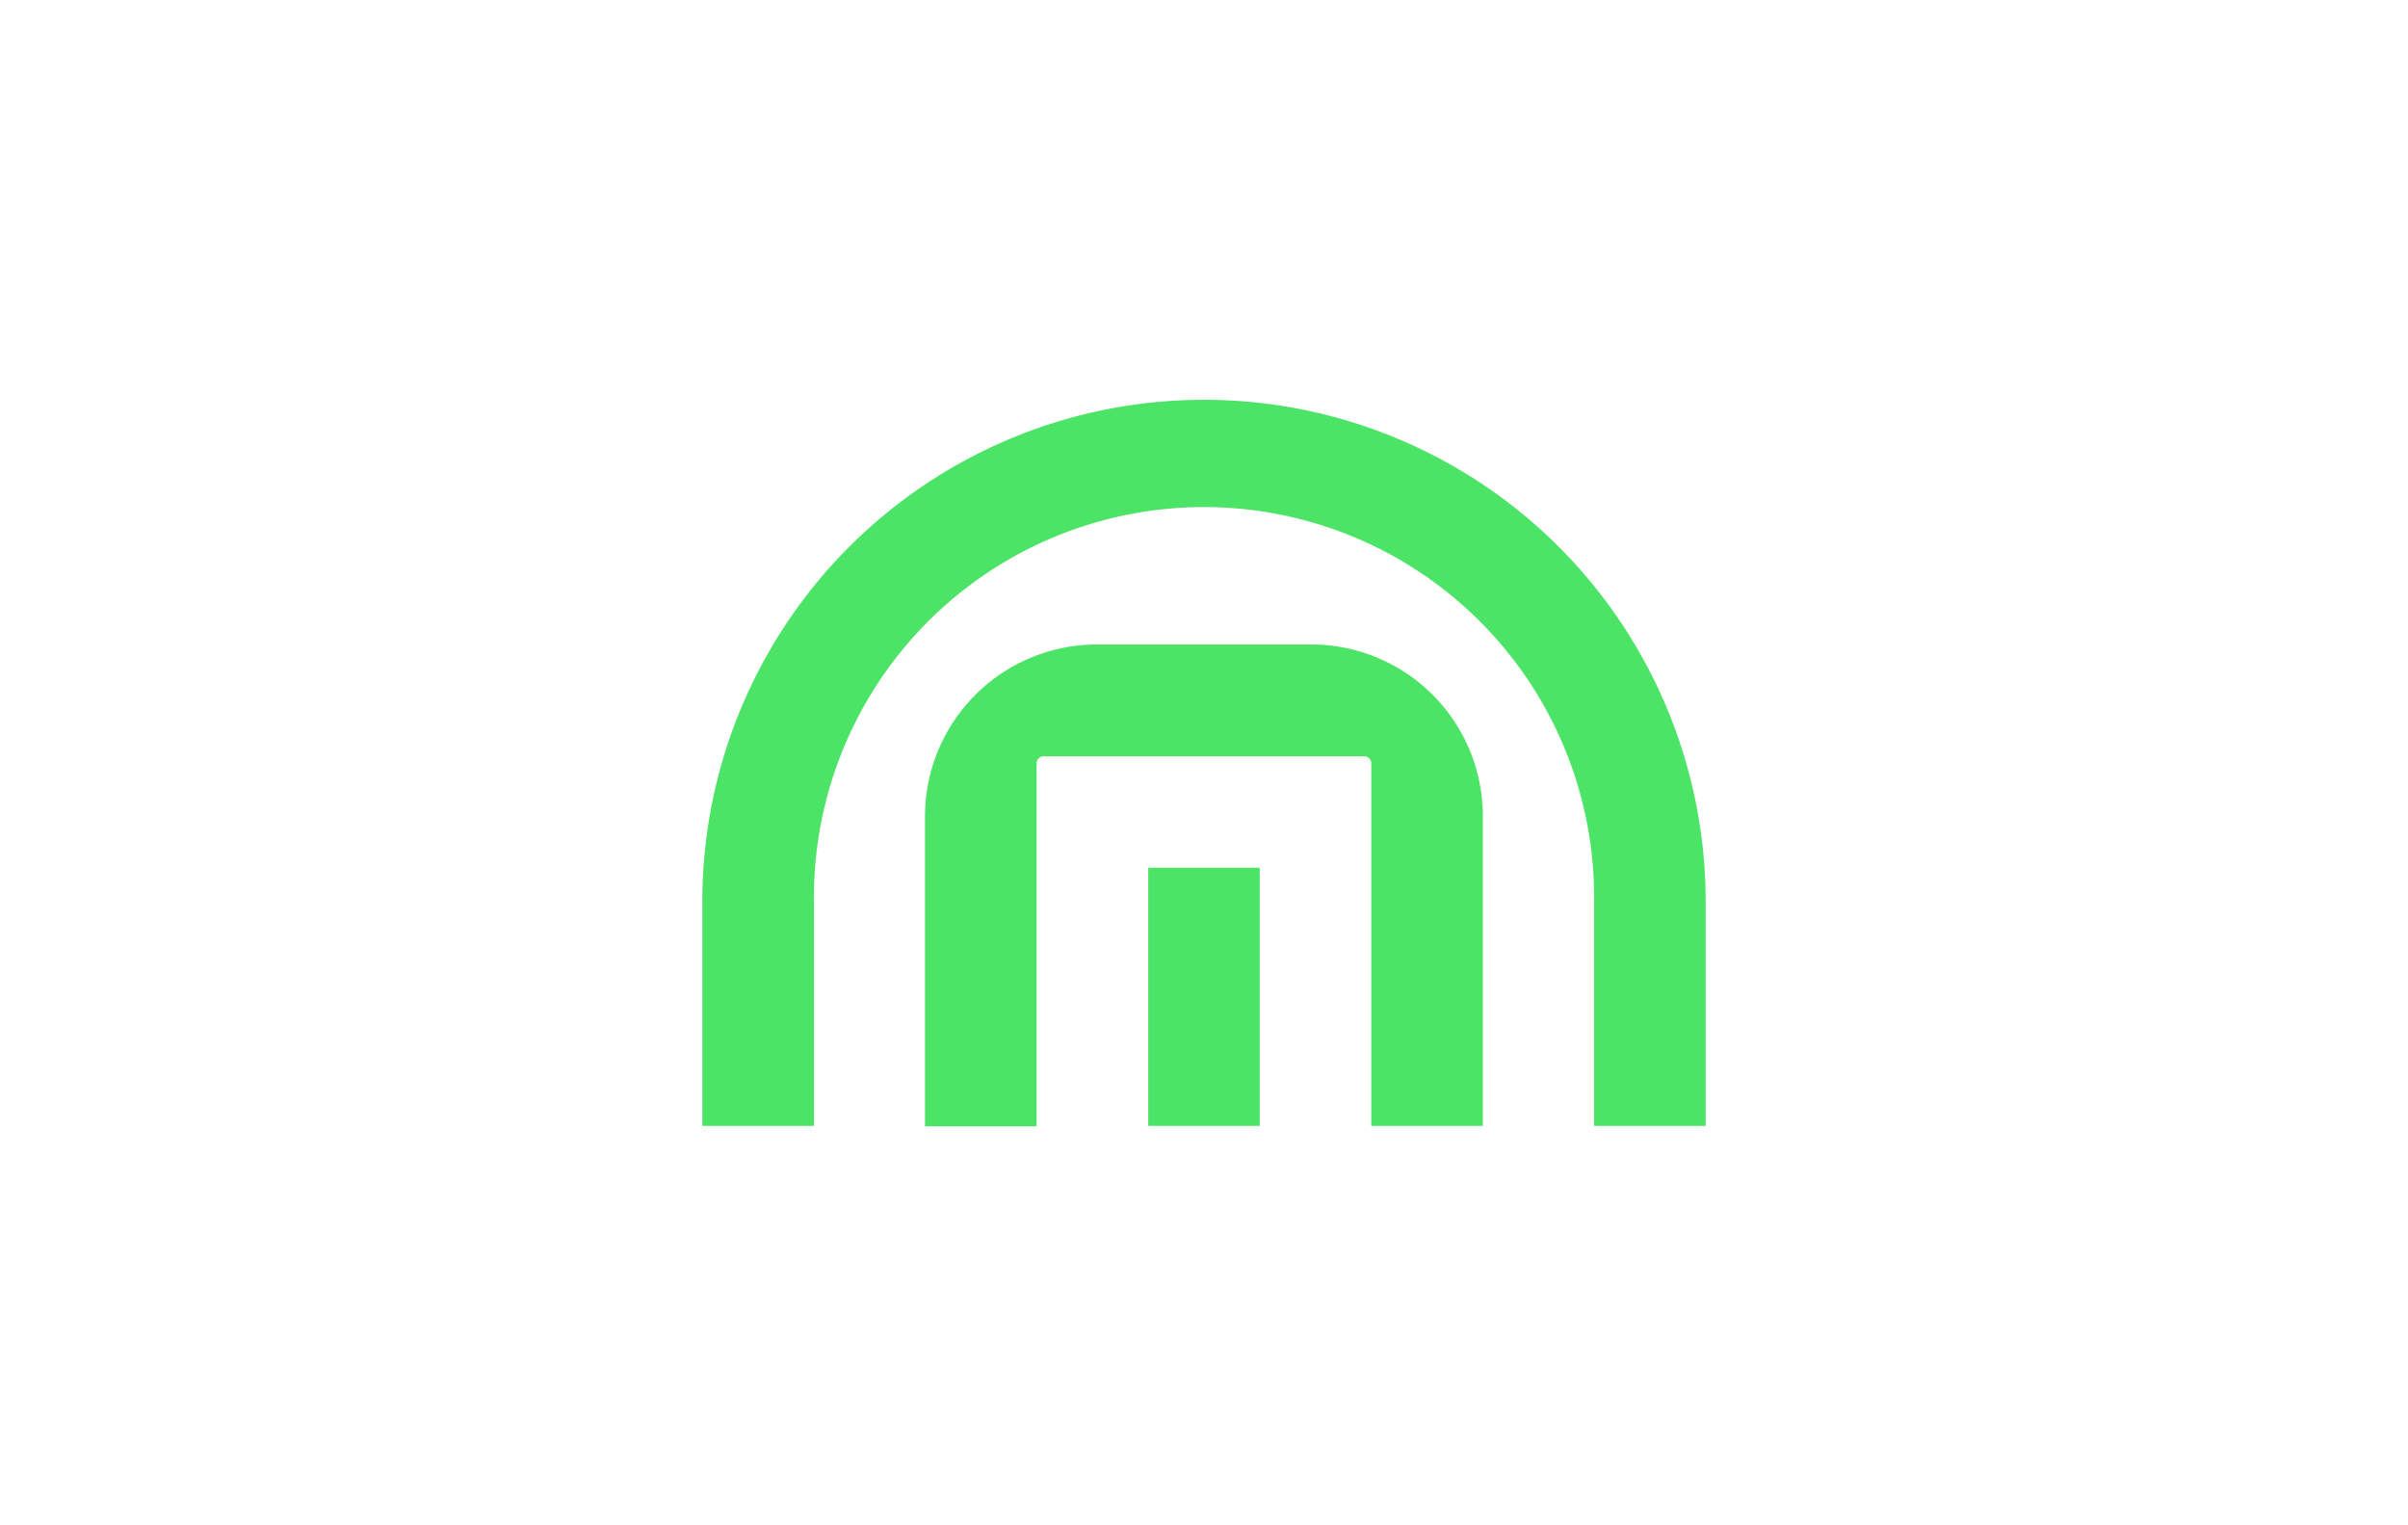
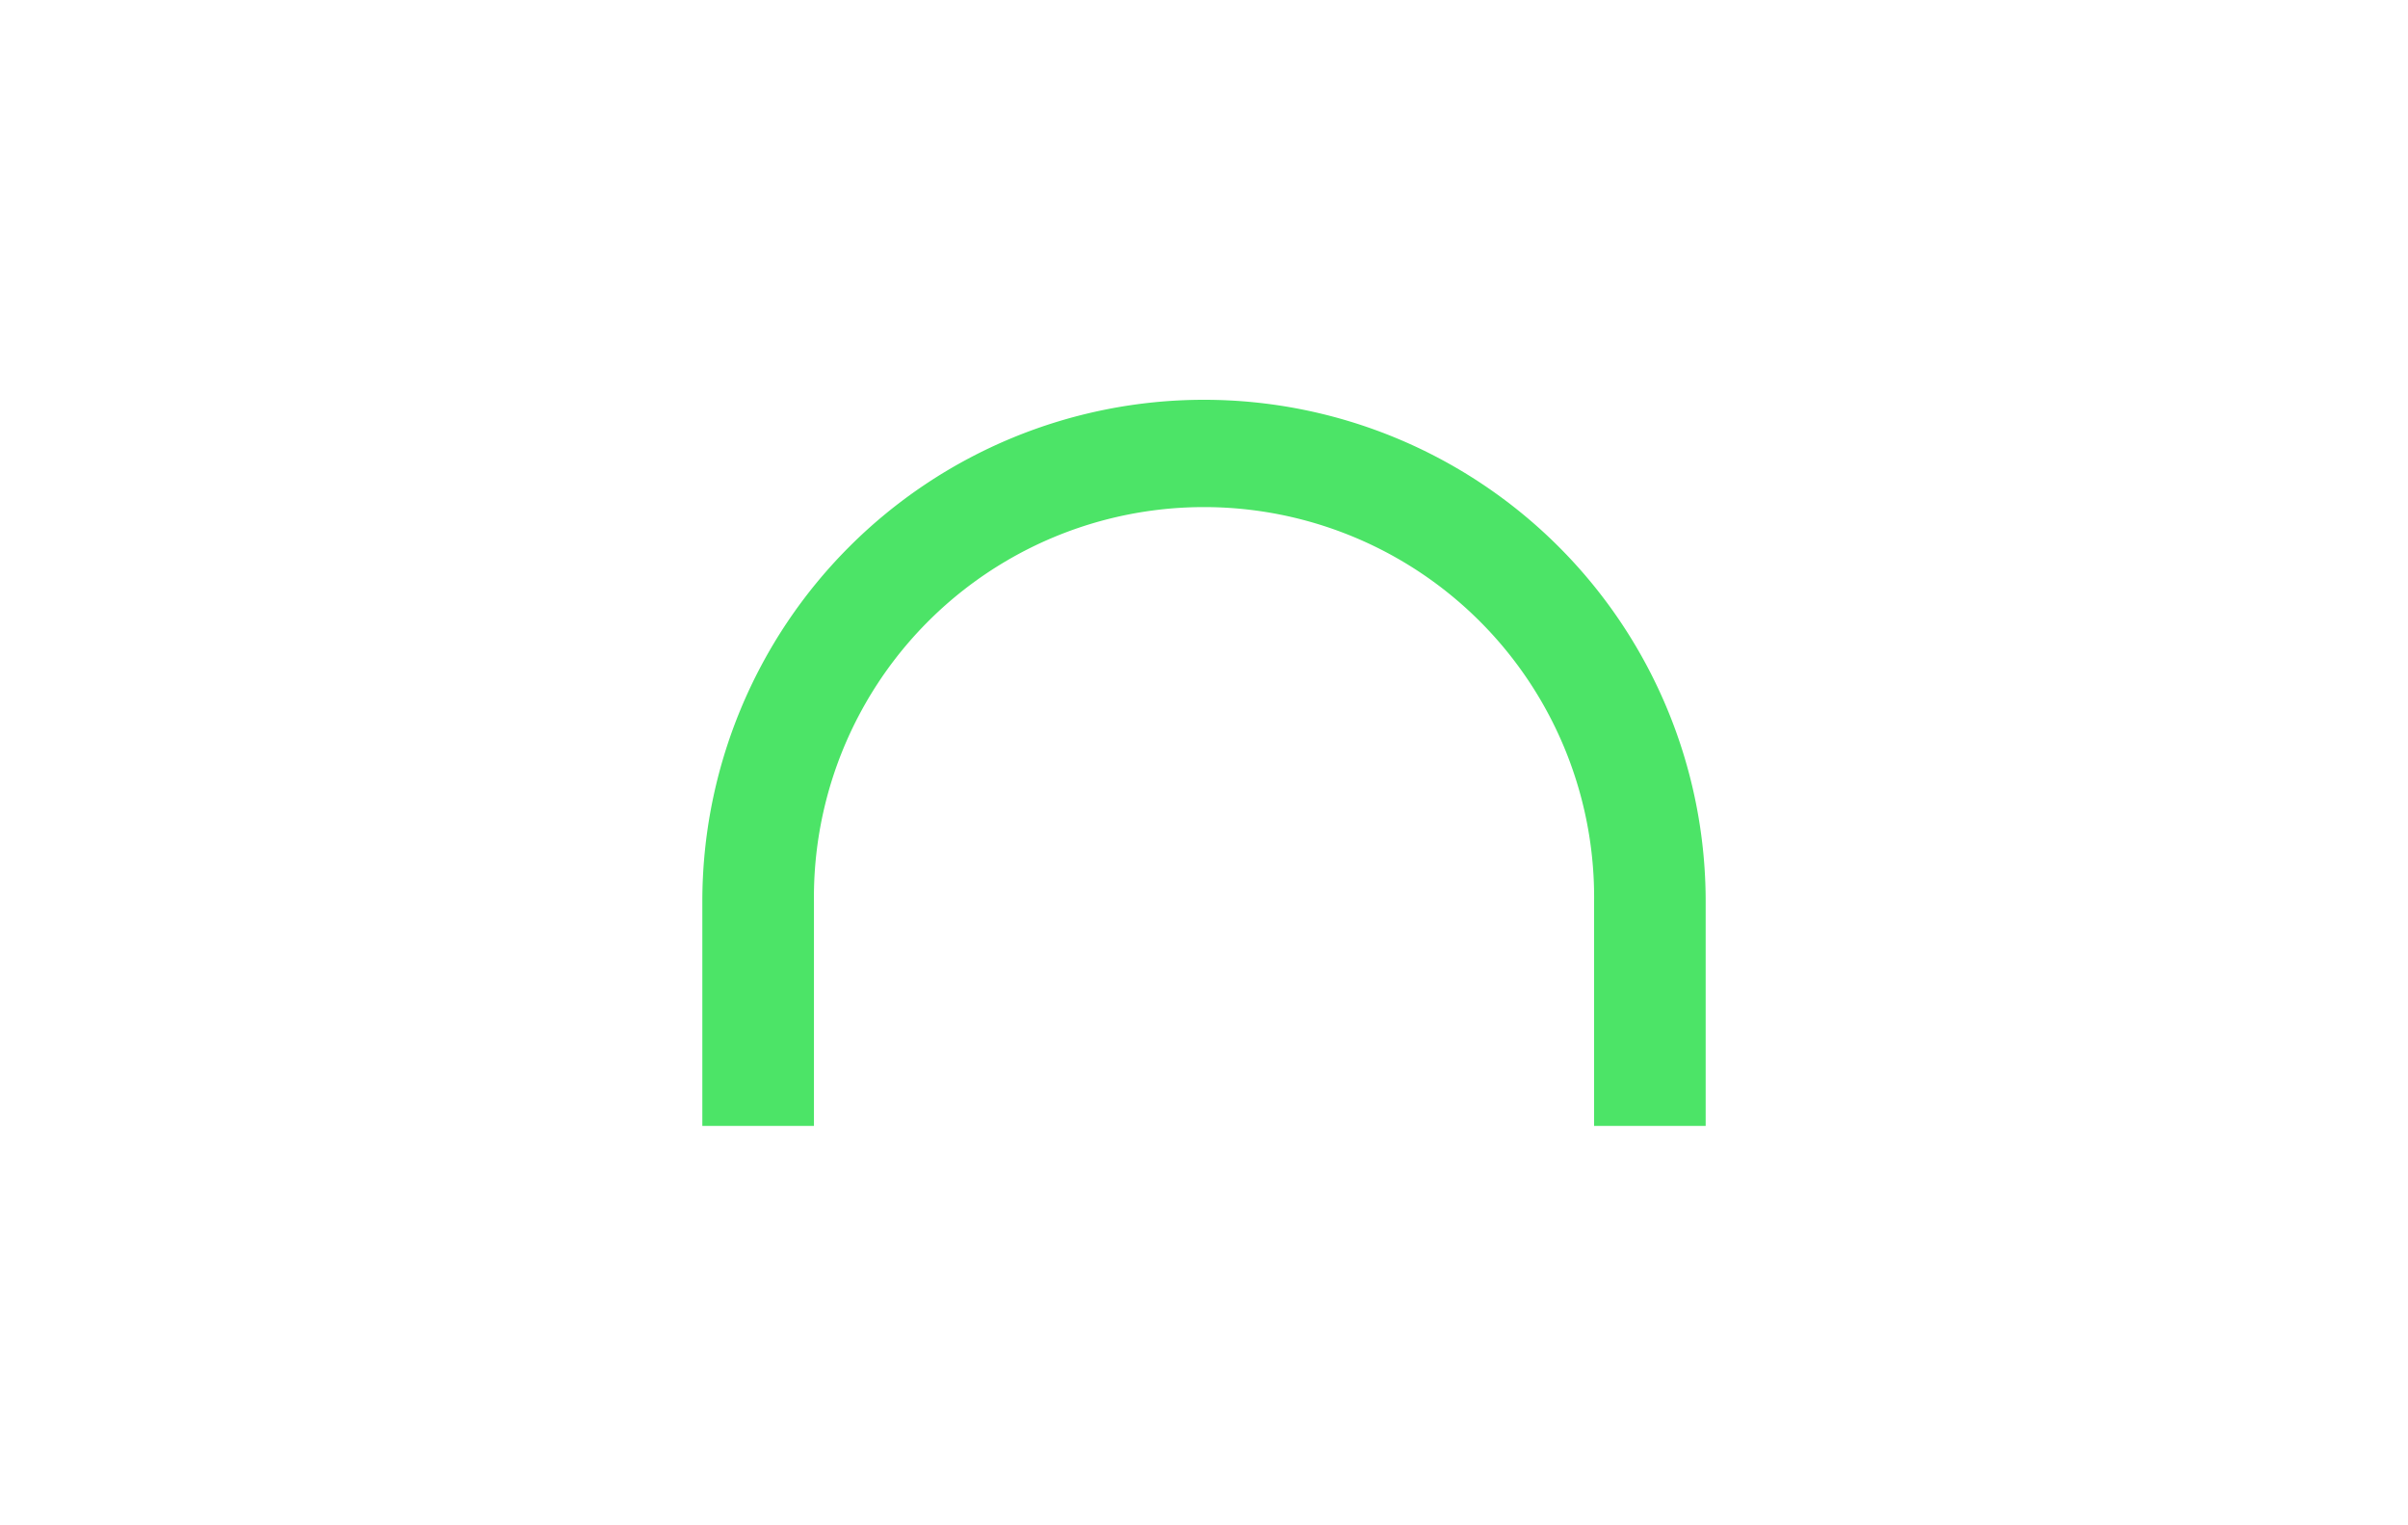
<svg xmlns="http://www.w3.org/2000/svg" id="图层_1" data-name="图层 1" viewBox="0 0 510.24 323.15">
  <defs>
    <style>.cls-1{fill:#4ce467;}</style>
  </defs>
  <title>IntouchCX</title>
  <g id="surface1">
-     <path class="cls-1" d="M243.3,183.83h23.63v54.71H243.3Z" />
    <path class="cls-1" d="M148.82,191v47.54h23.65V191a82.66,82.66,0,1,1,165.31,0v47.54h23.64V191a106.3,106.3,0,1,0-212.6,0Z" />
-     <path class="cls-1" d="M196,173v65.62h23.65V161.74a1.5,1.5,0,0,1,1.51-1.51h67.88a1.51,1.51,0,0,1,1.53,1.51v76.8h23.63V172.92a36.34,36.34,0,0,0-36.31-36.38h-45.5A36.43,36.43,0,0,0,196,173Z" />
  </g>
</svg>